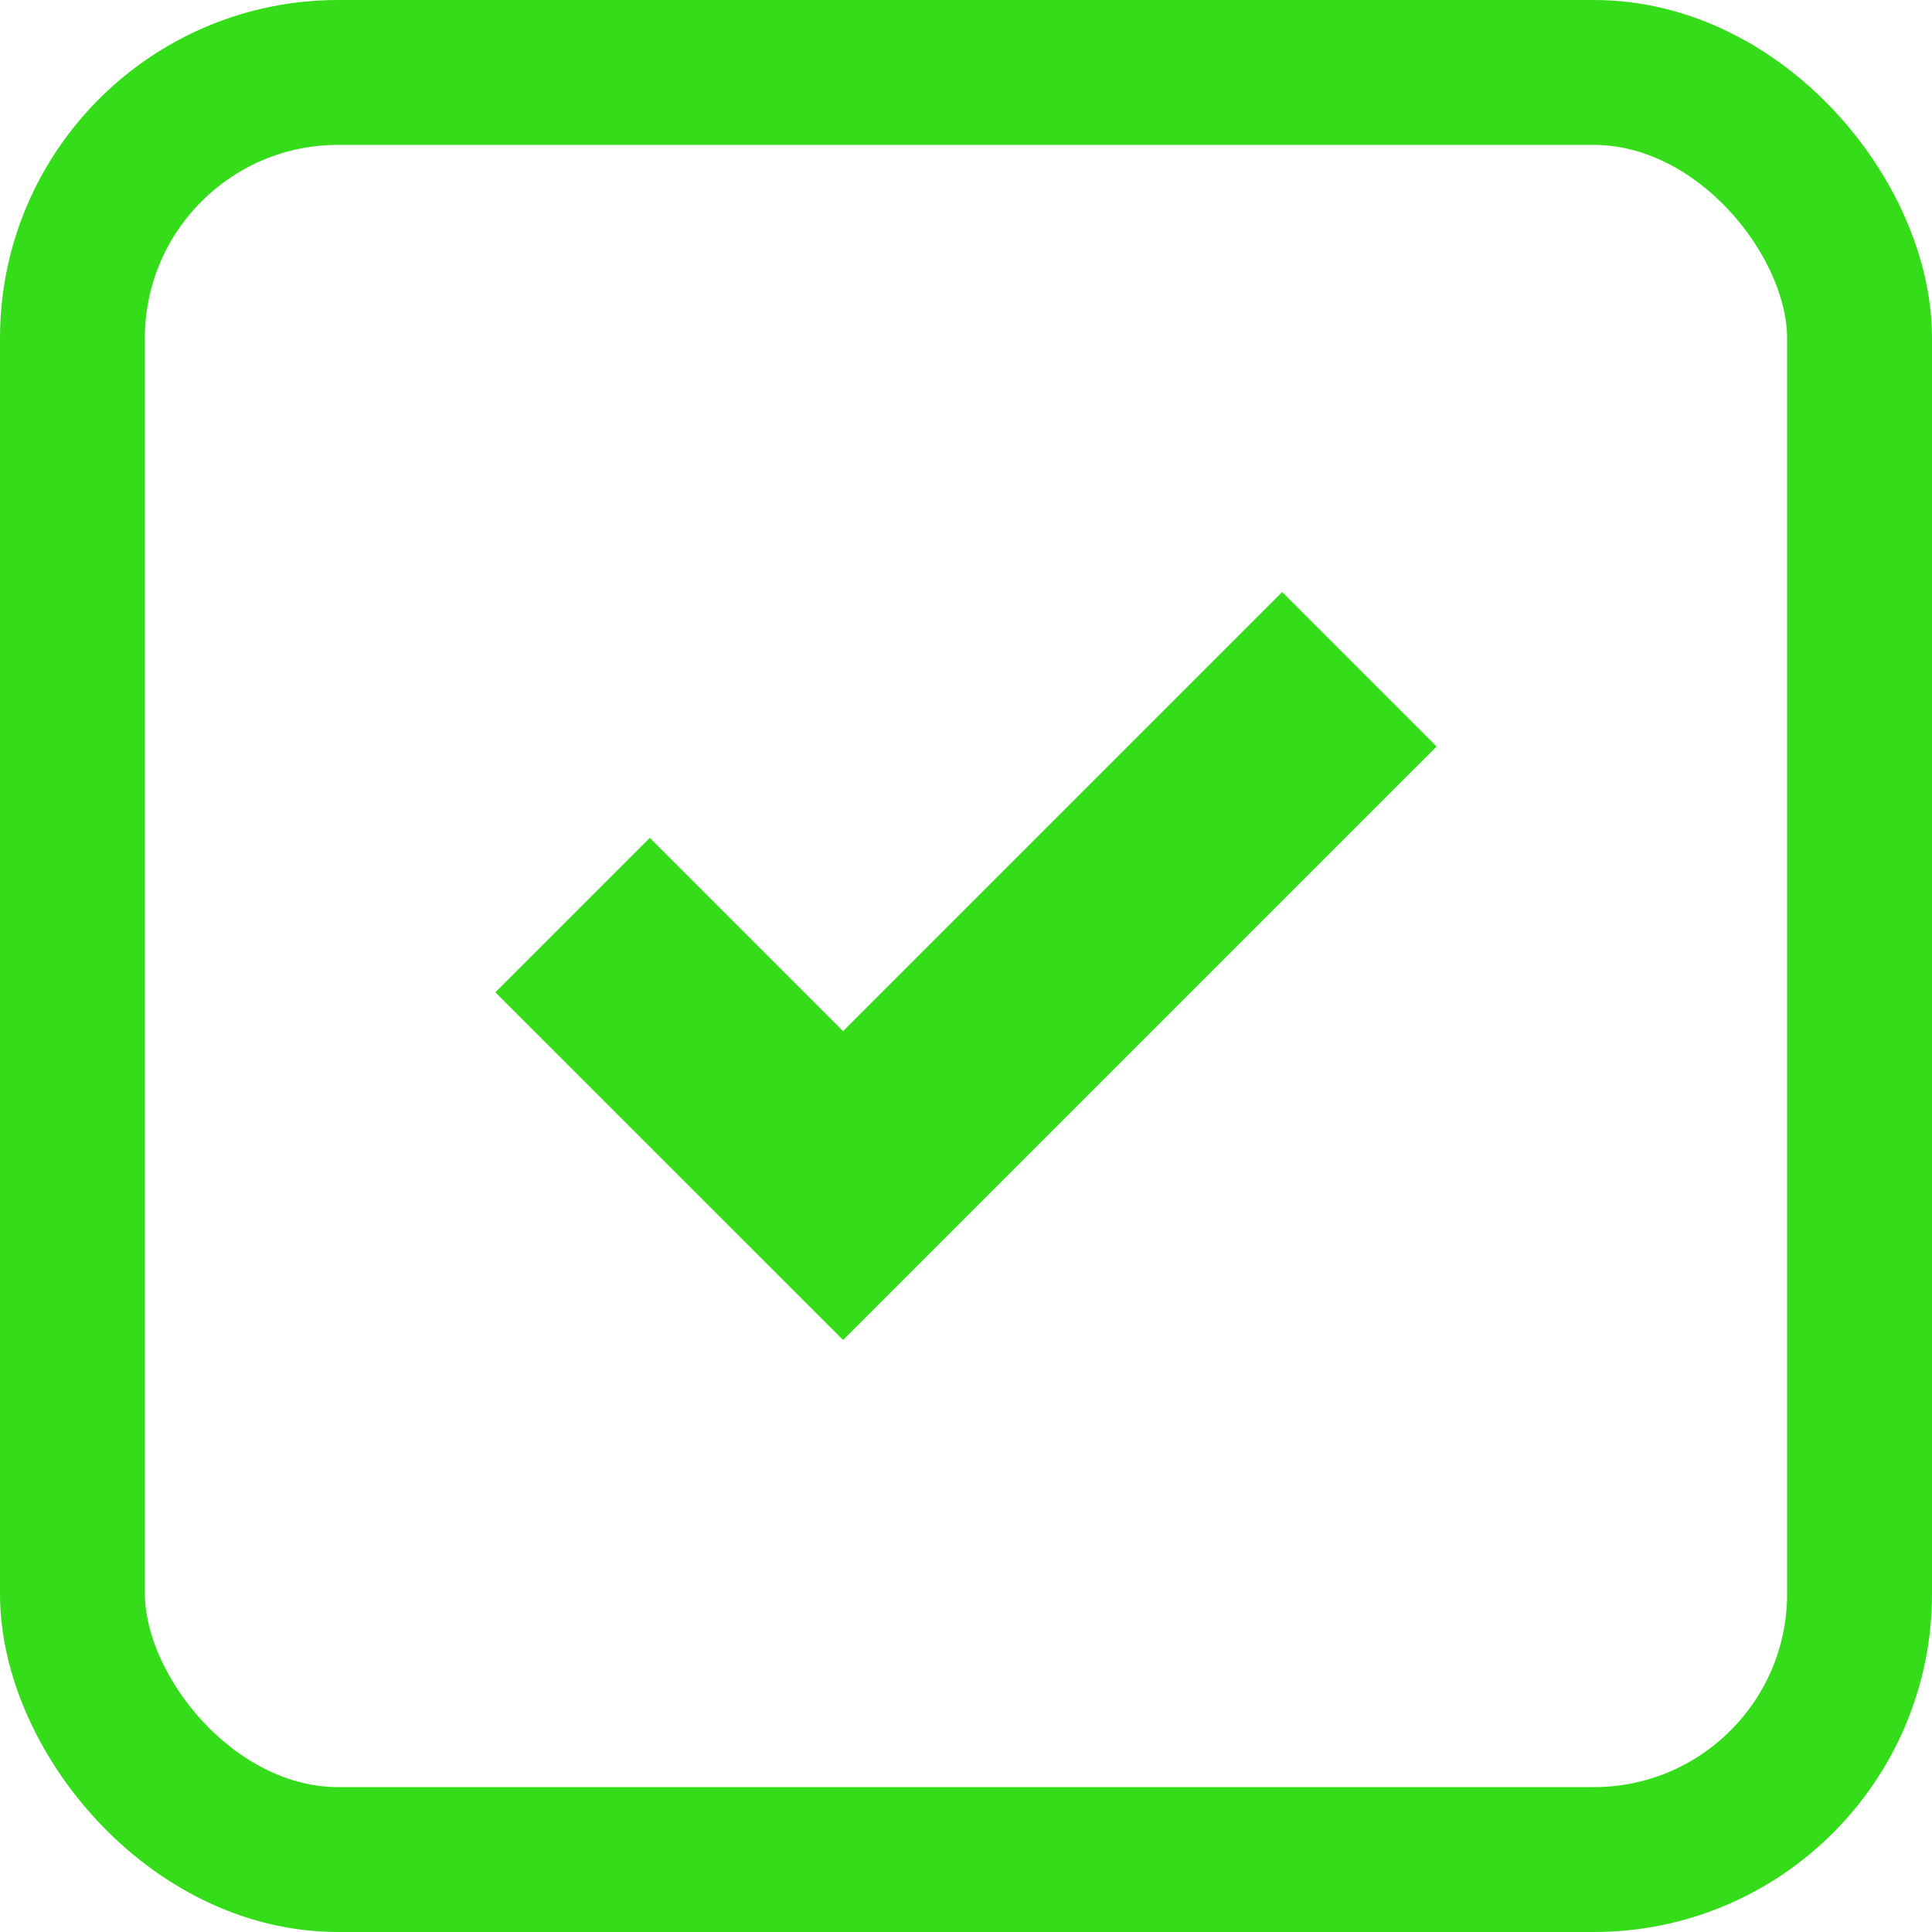
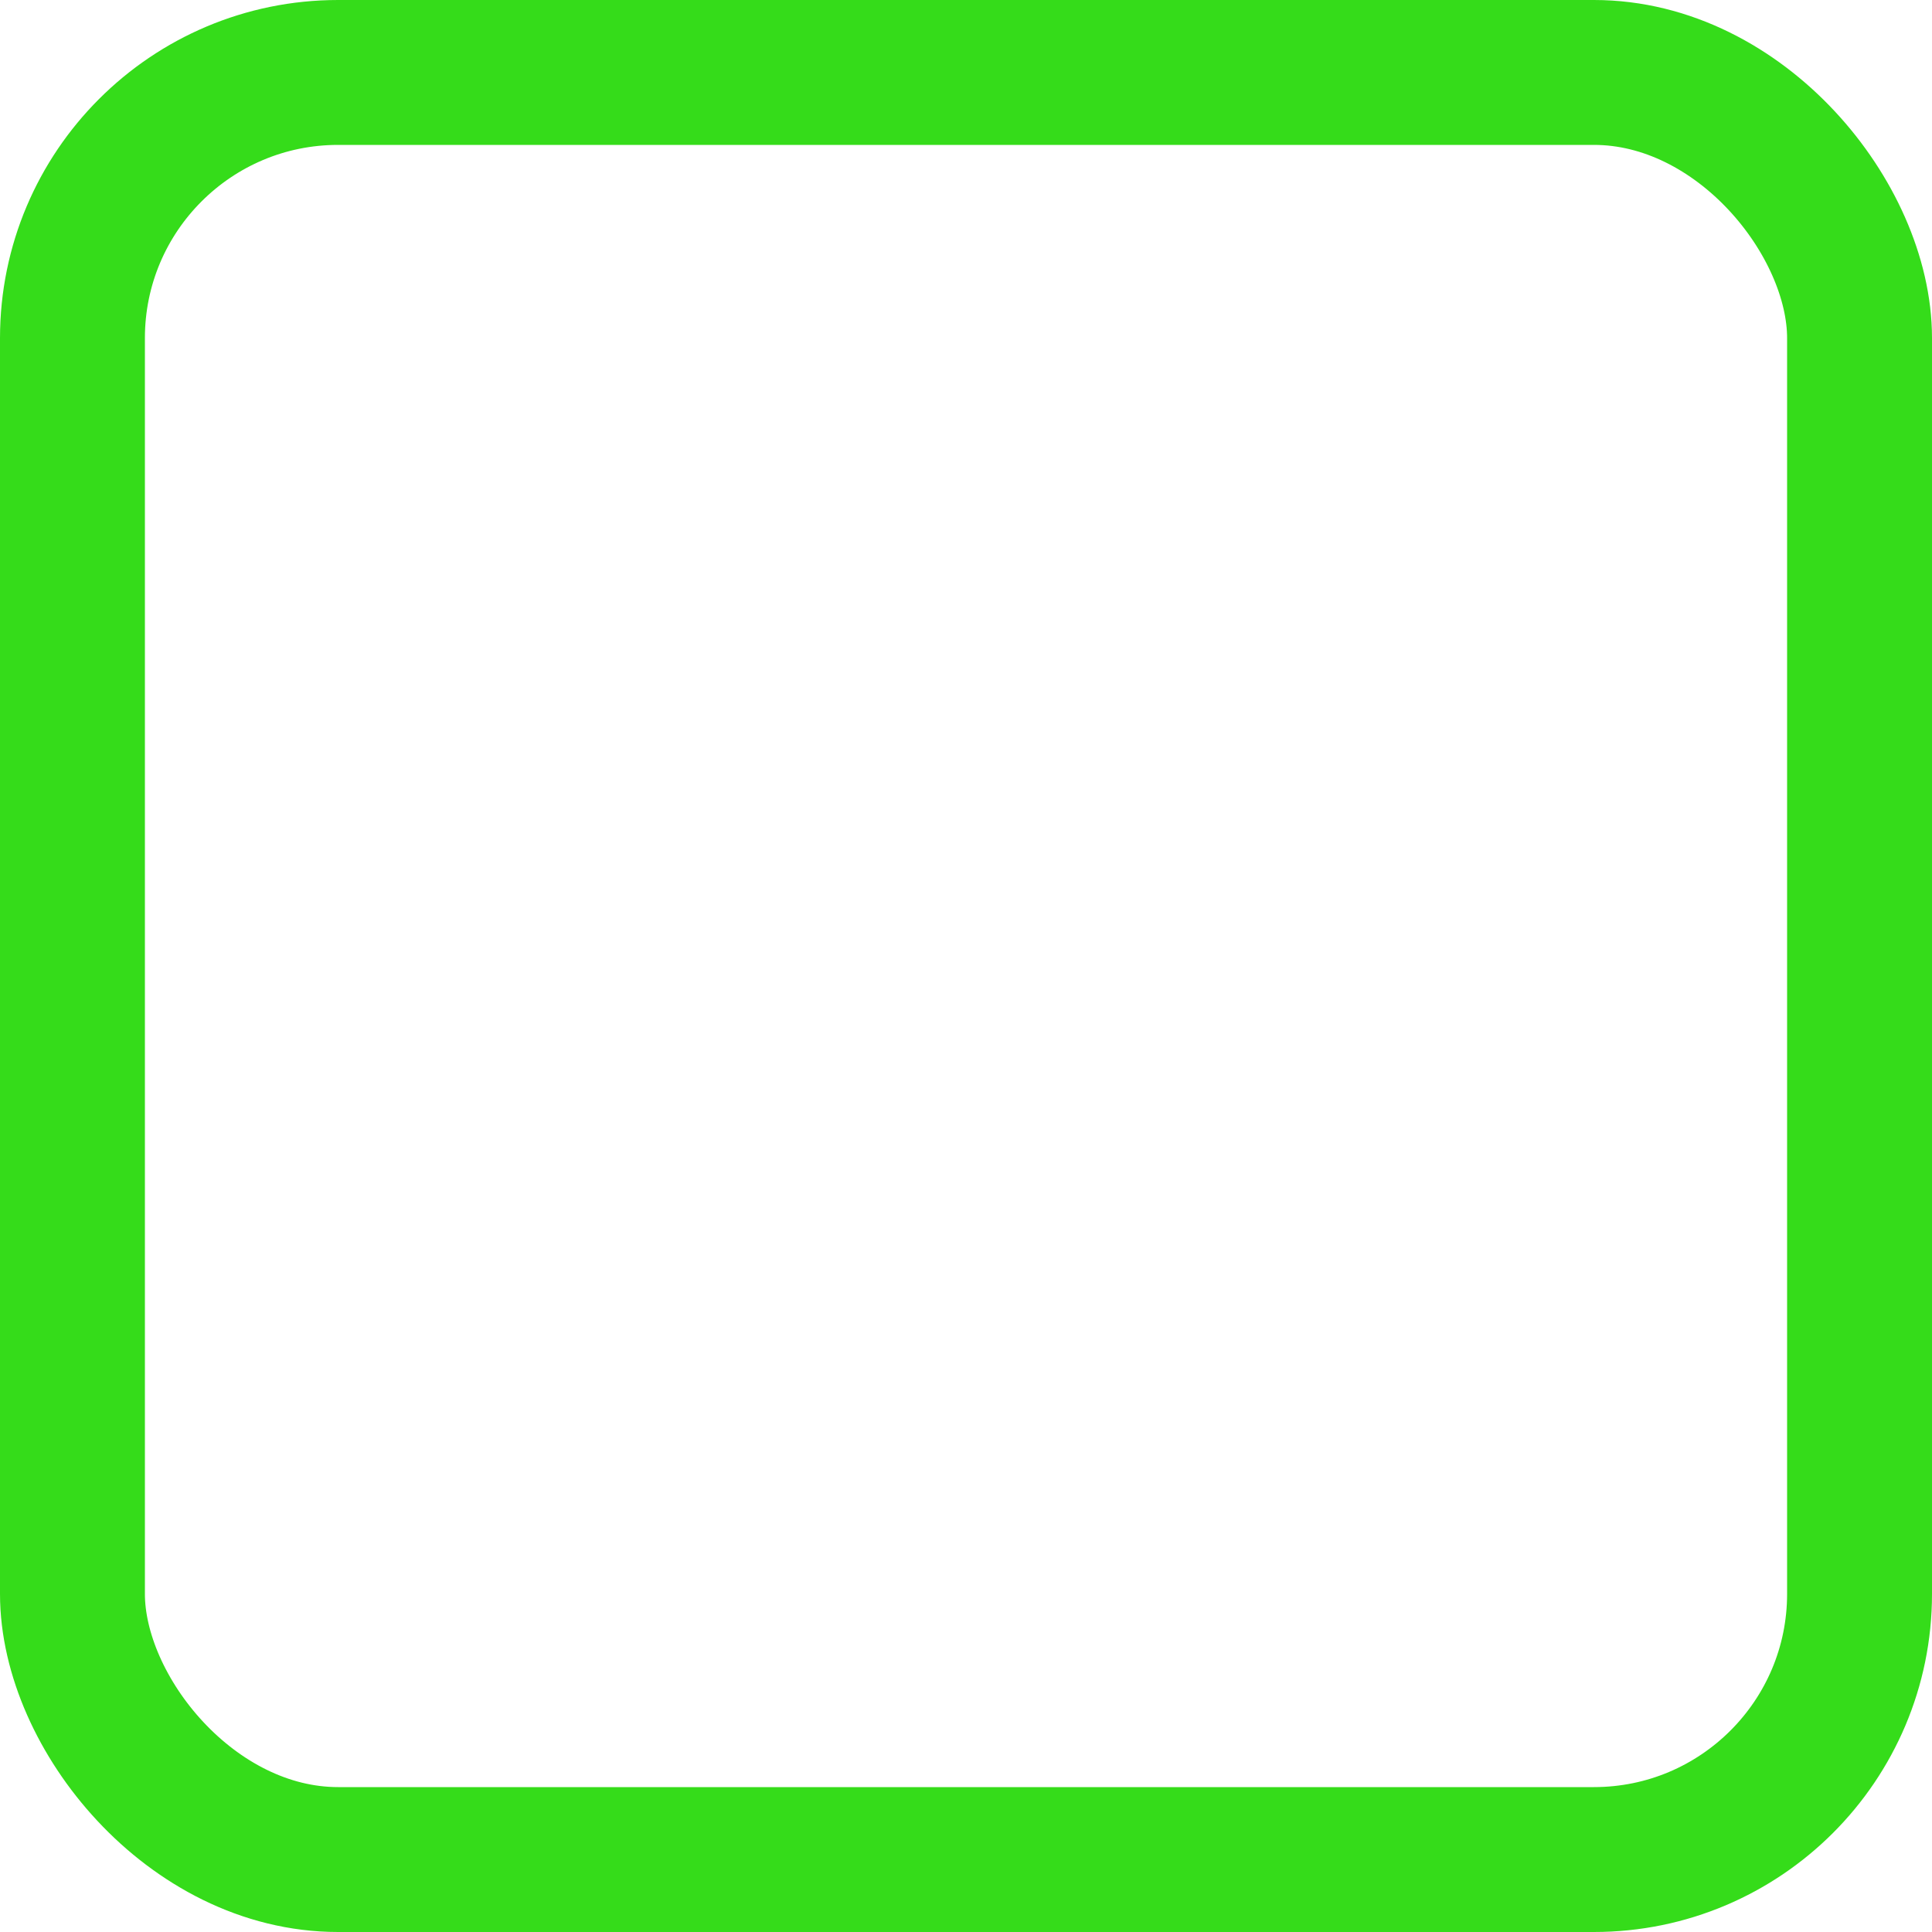
<svg xmlns="http://www.w3.org/2000/svg" width="40" height="40" viewBox="0 0 40 40" fill="none">
  <rect x="1.5" y="1.5" width="37" height="37" rx="5.5" stroke="#35DC1A" stroke-width="3" />
  <g clip-path="url(#clip0_118_108)">
-     <path d="M26.546 12.257L17.455 21.348L13.454 17.347L10.256 20.545L17.455 27.743L29.744 15.455L26.546 12.257Z" fill="#35DC1A" />
-   </g>
+     </g>
  <defs>
    <clipPath id="clip0_118_108">
      <rect width="19.487" height="19.487" fill="white" transform="translate(10.256 10.256)" />
    </clipPath>
  </defs>
</svg>